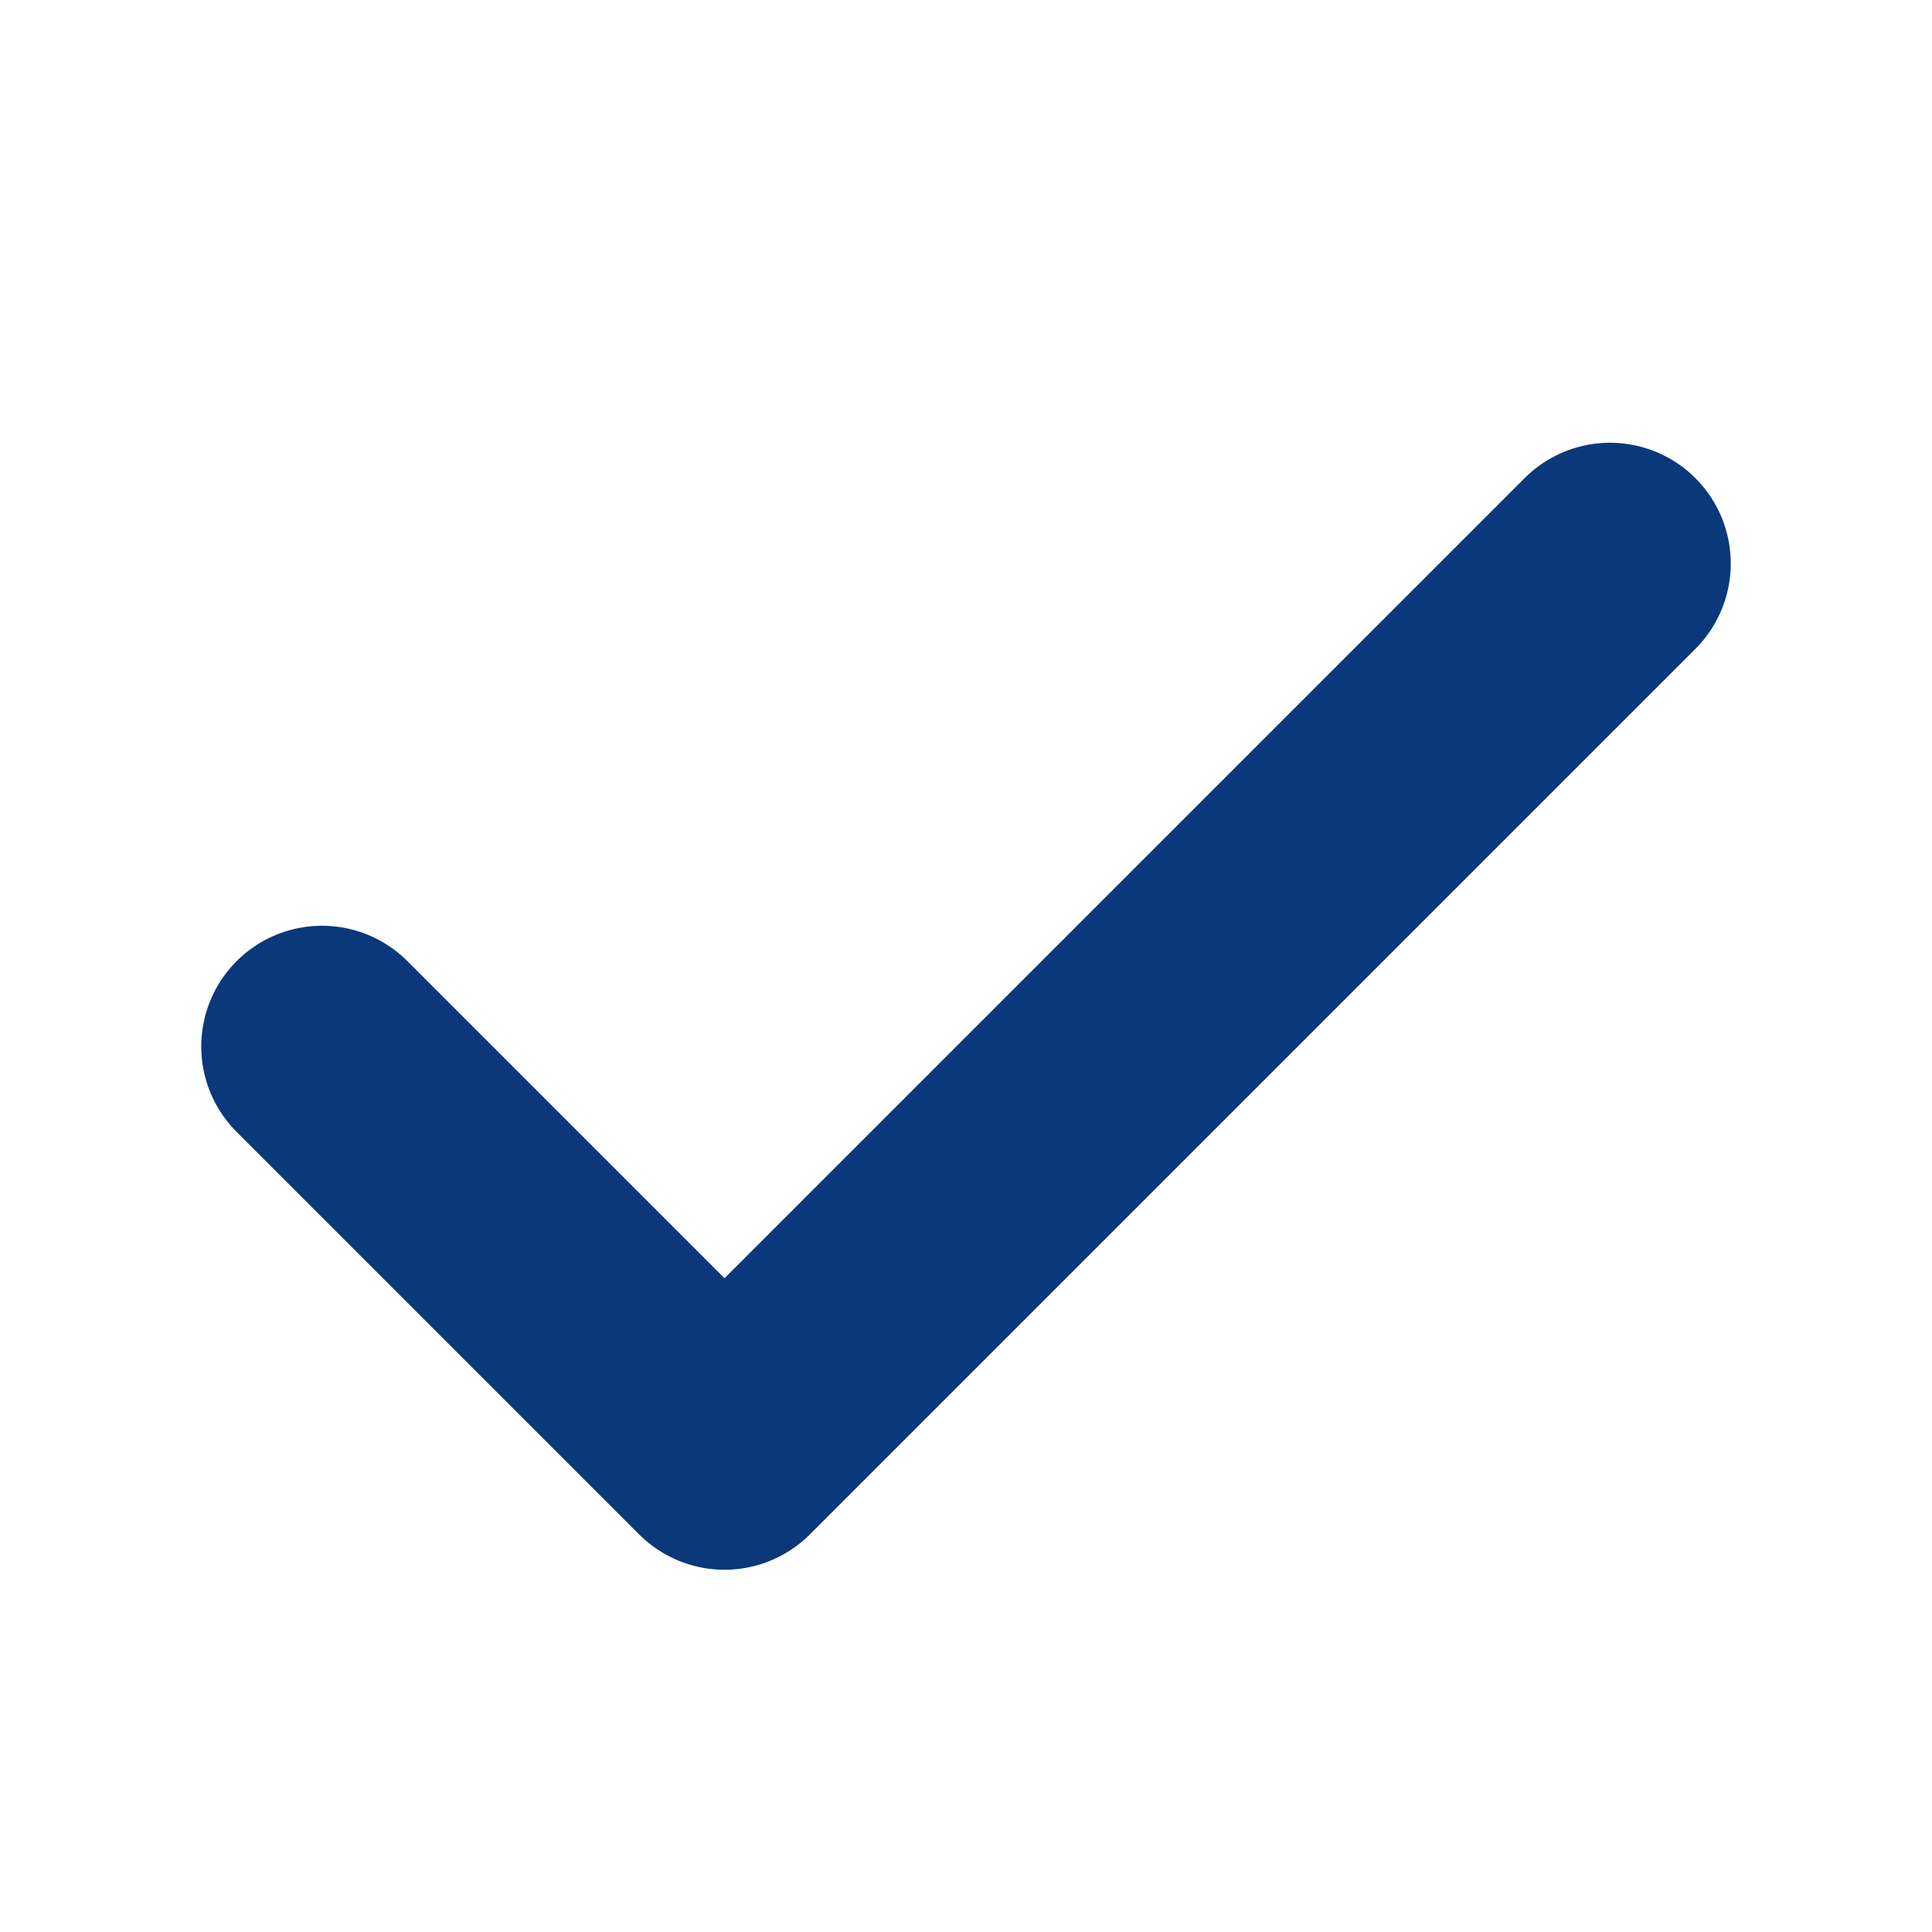
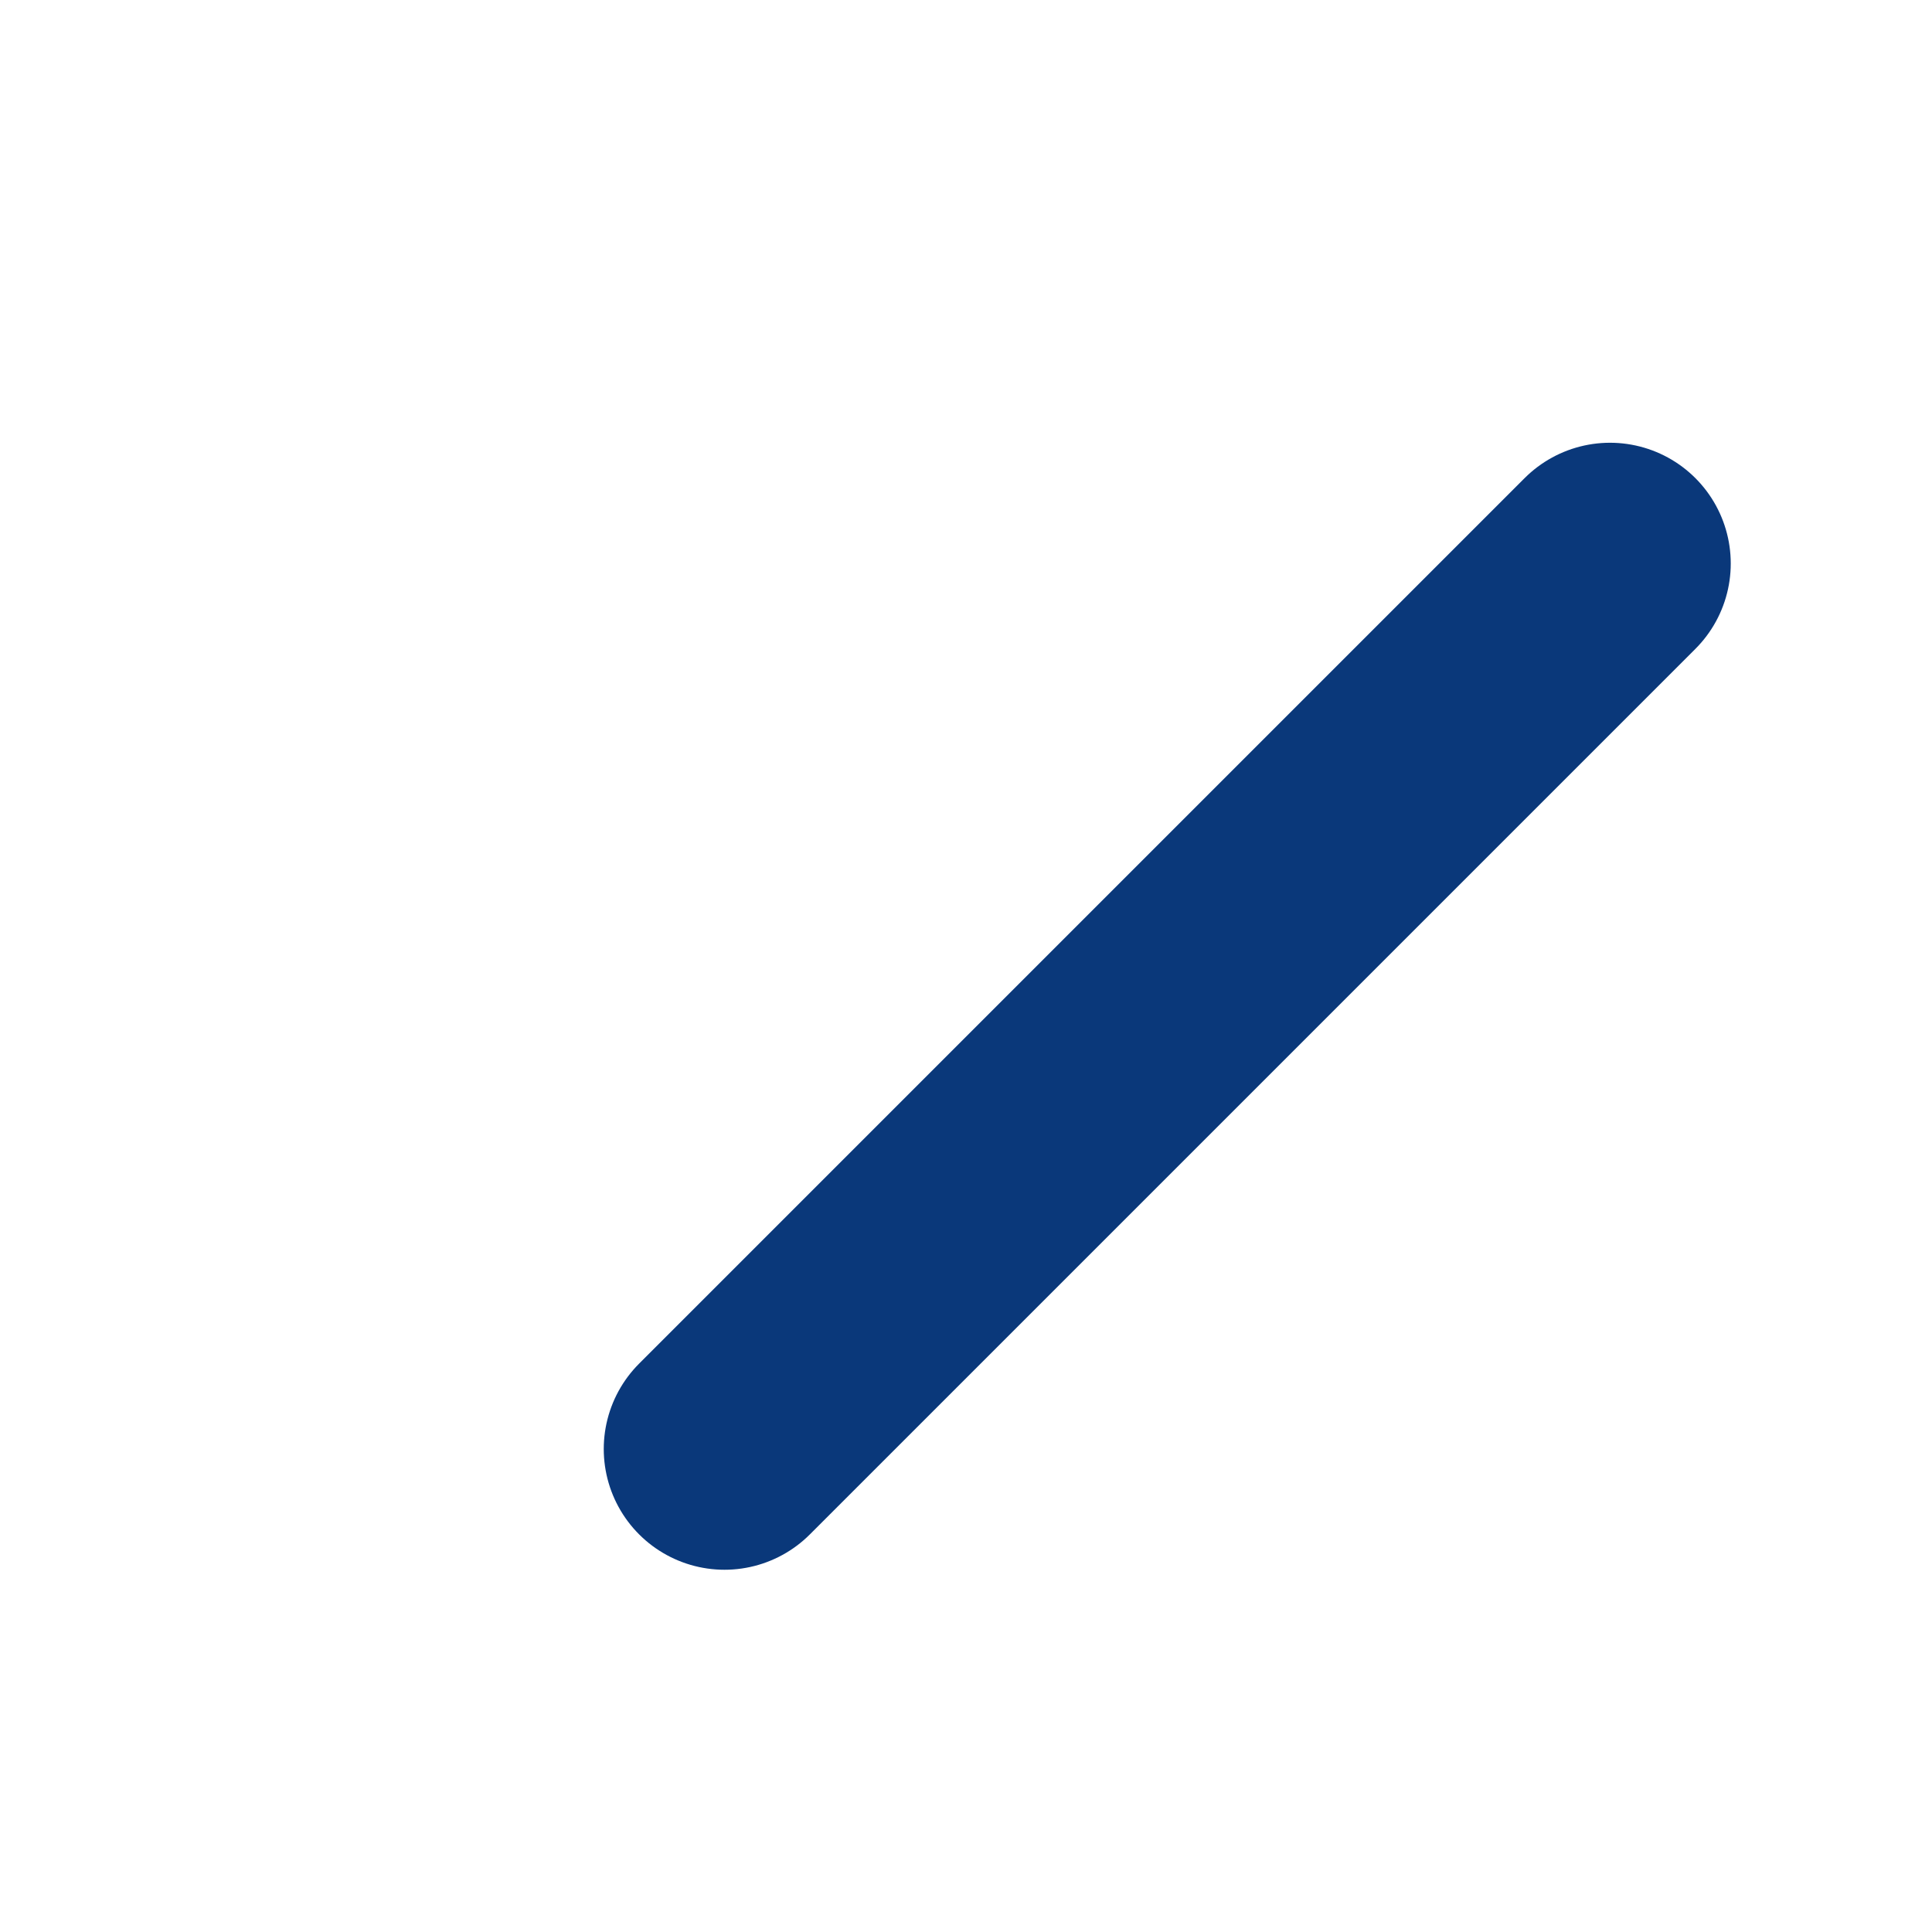
<svg xmlns="http://www.w3.org/2000/svg" width="24" height="24" viewBox="0 0 24 24" fill="none">
-   <path d="M20 7L9 18L4 13" stroke="#0A387A" stroke-width="3" stroke-linecap="round" stroke-linejoin="round" />
+   <path d="M20 7L9 18" stroke="#0A387A" stroke-width="3" stroke-linecap="round" stroke-linejoin="round" />
</svg>